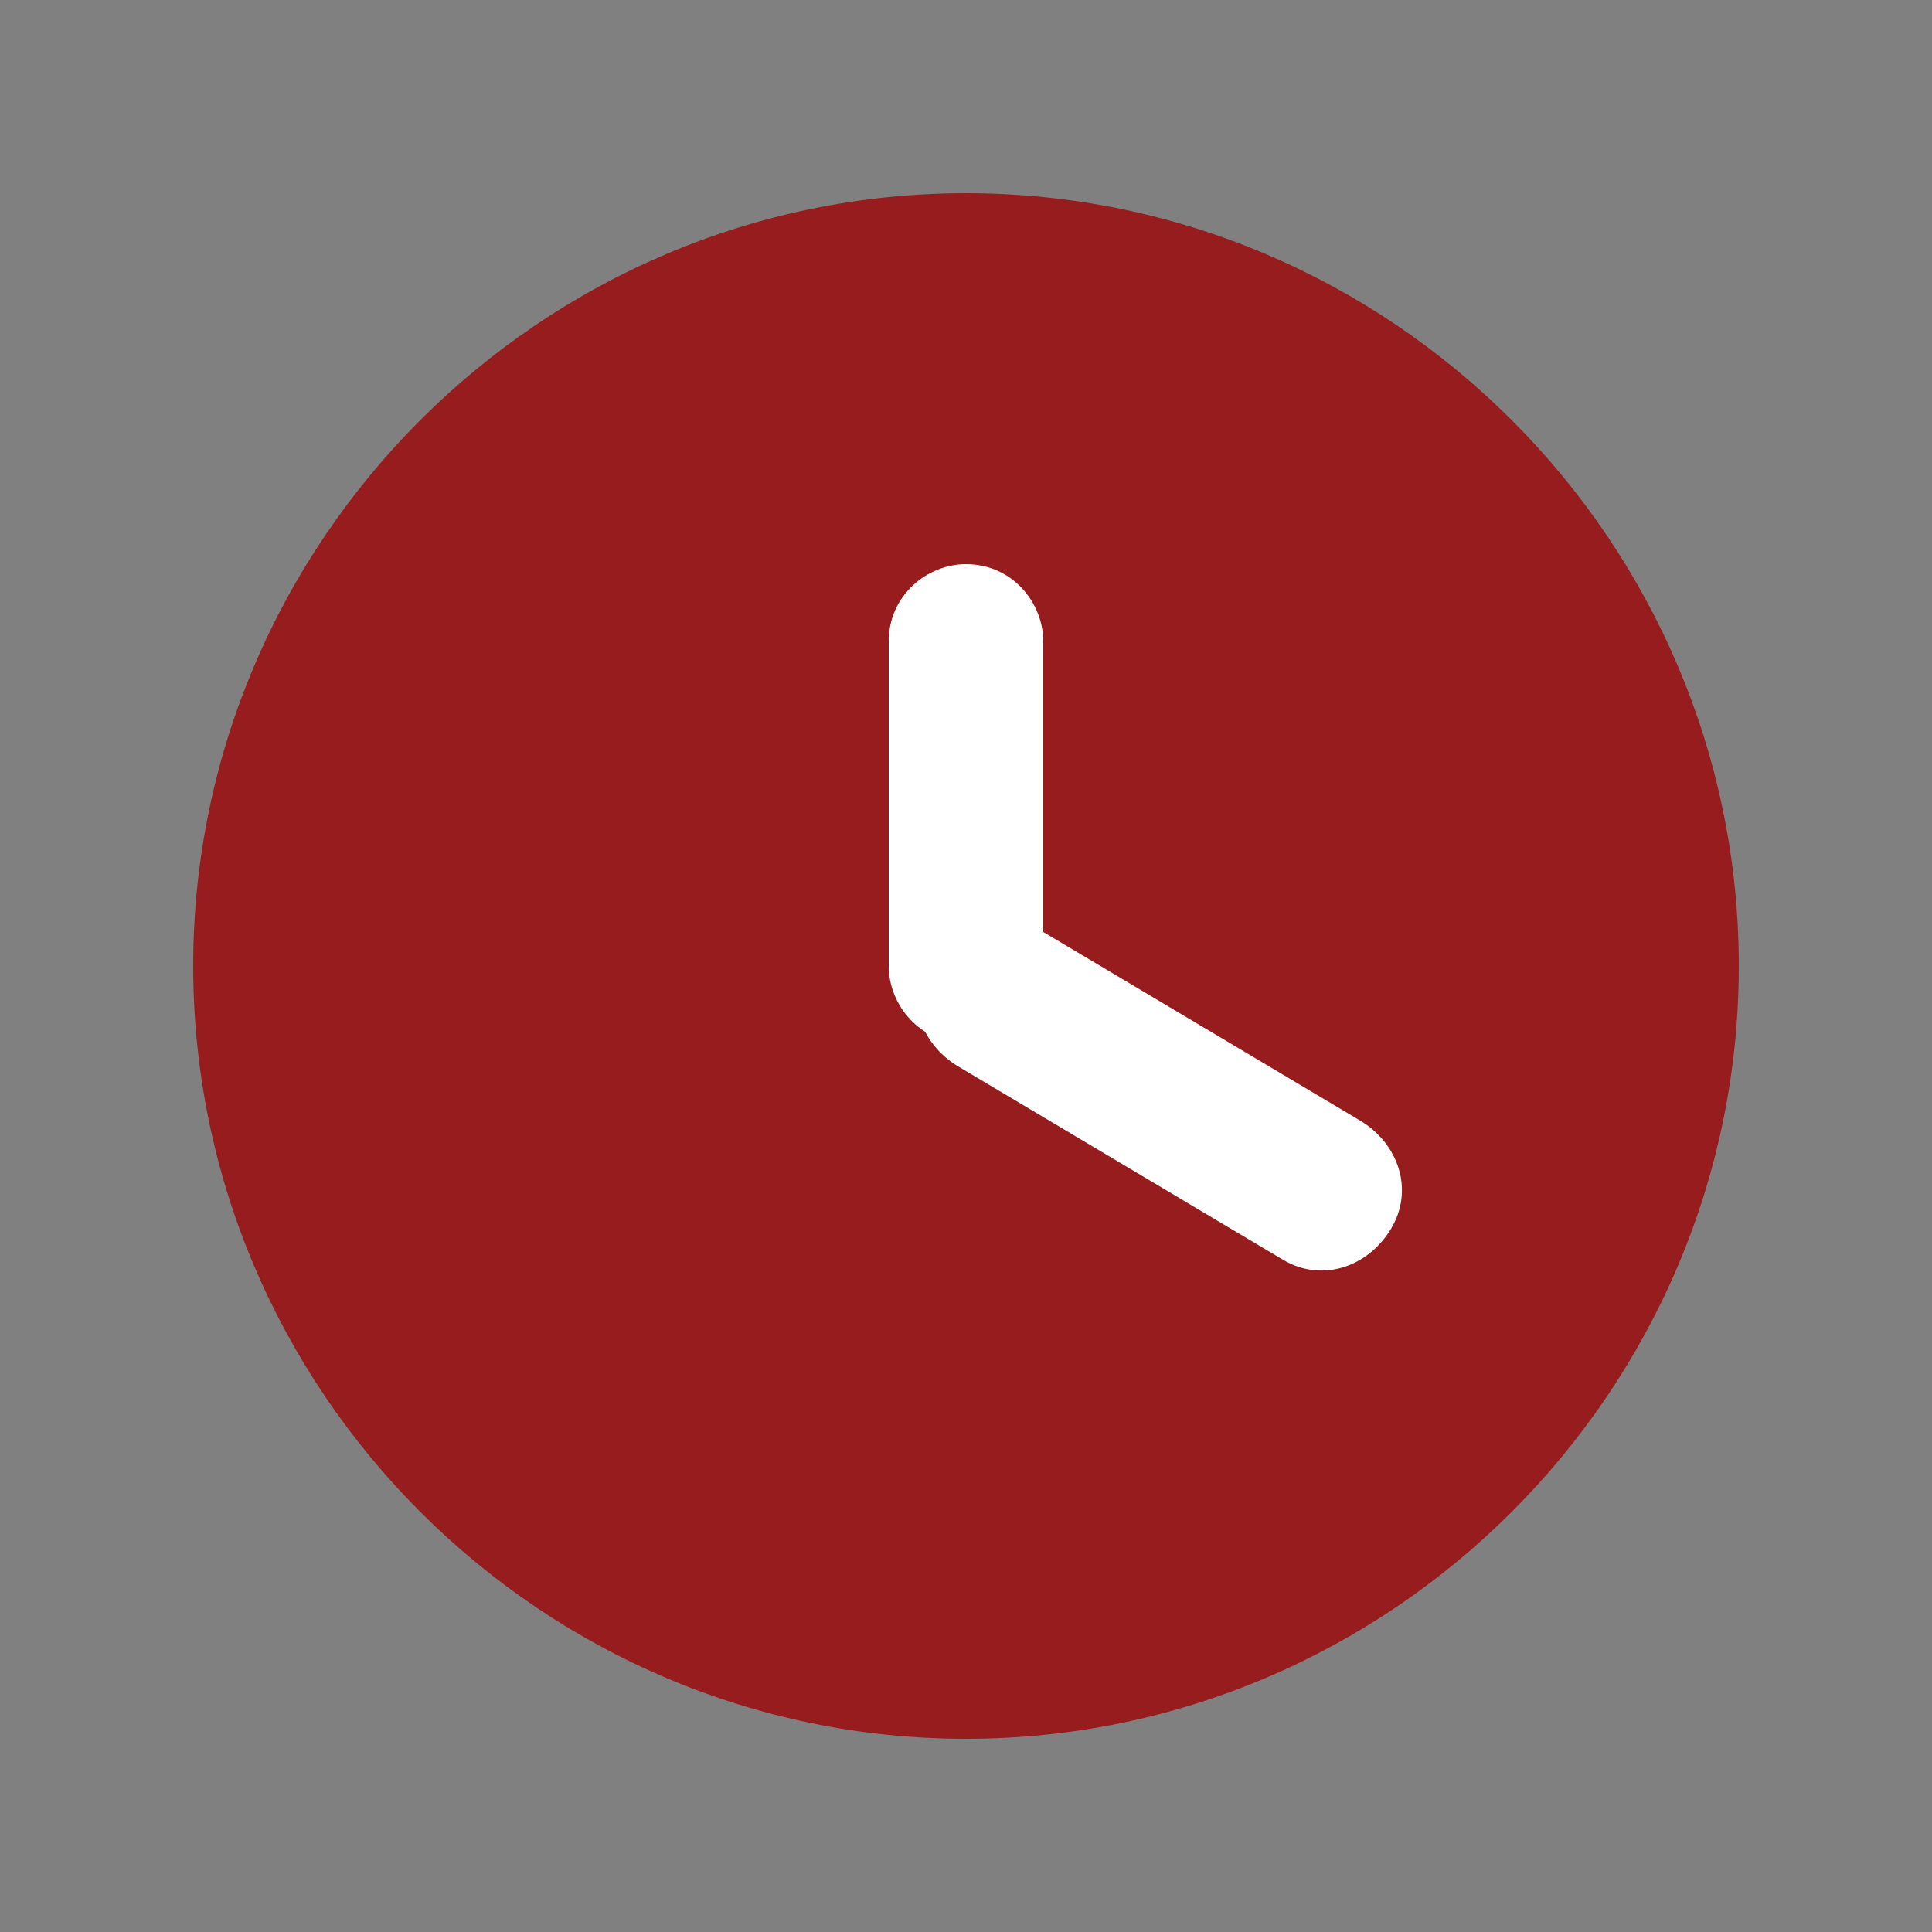
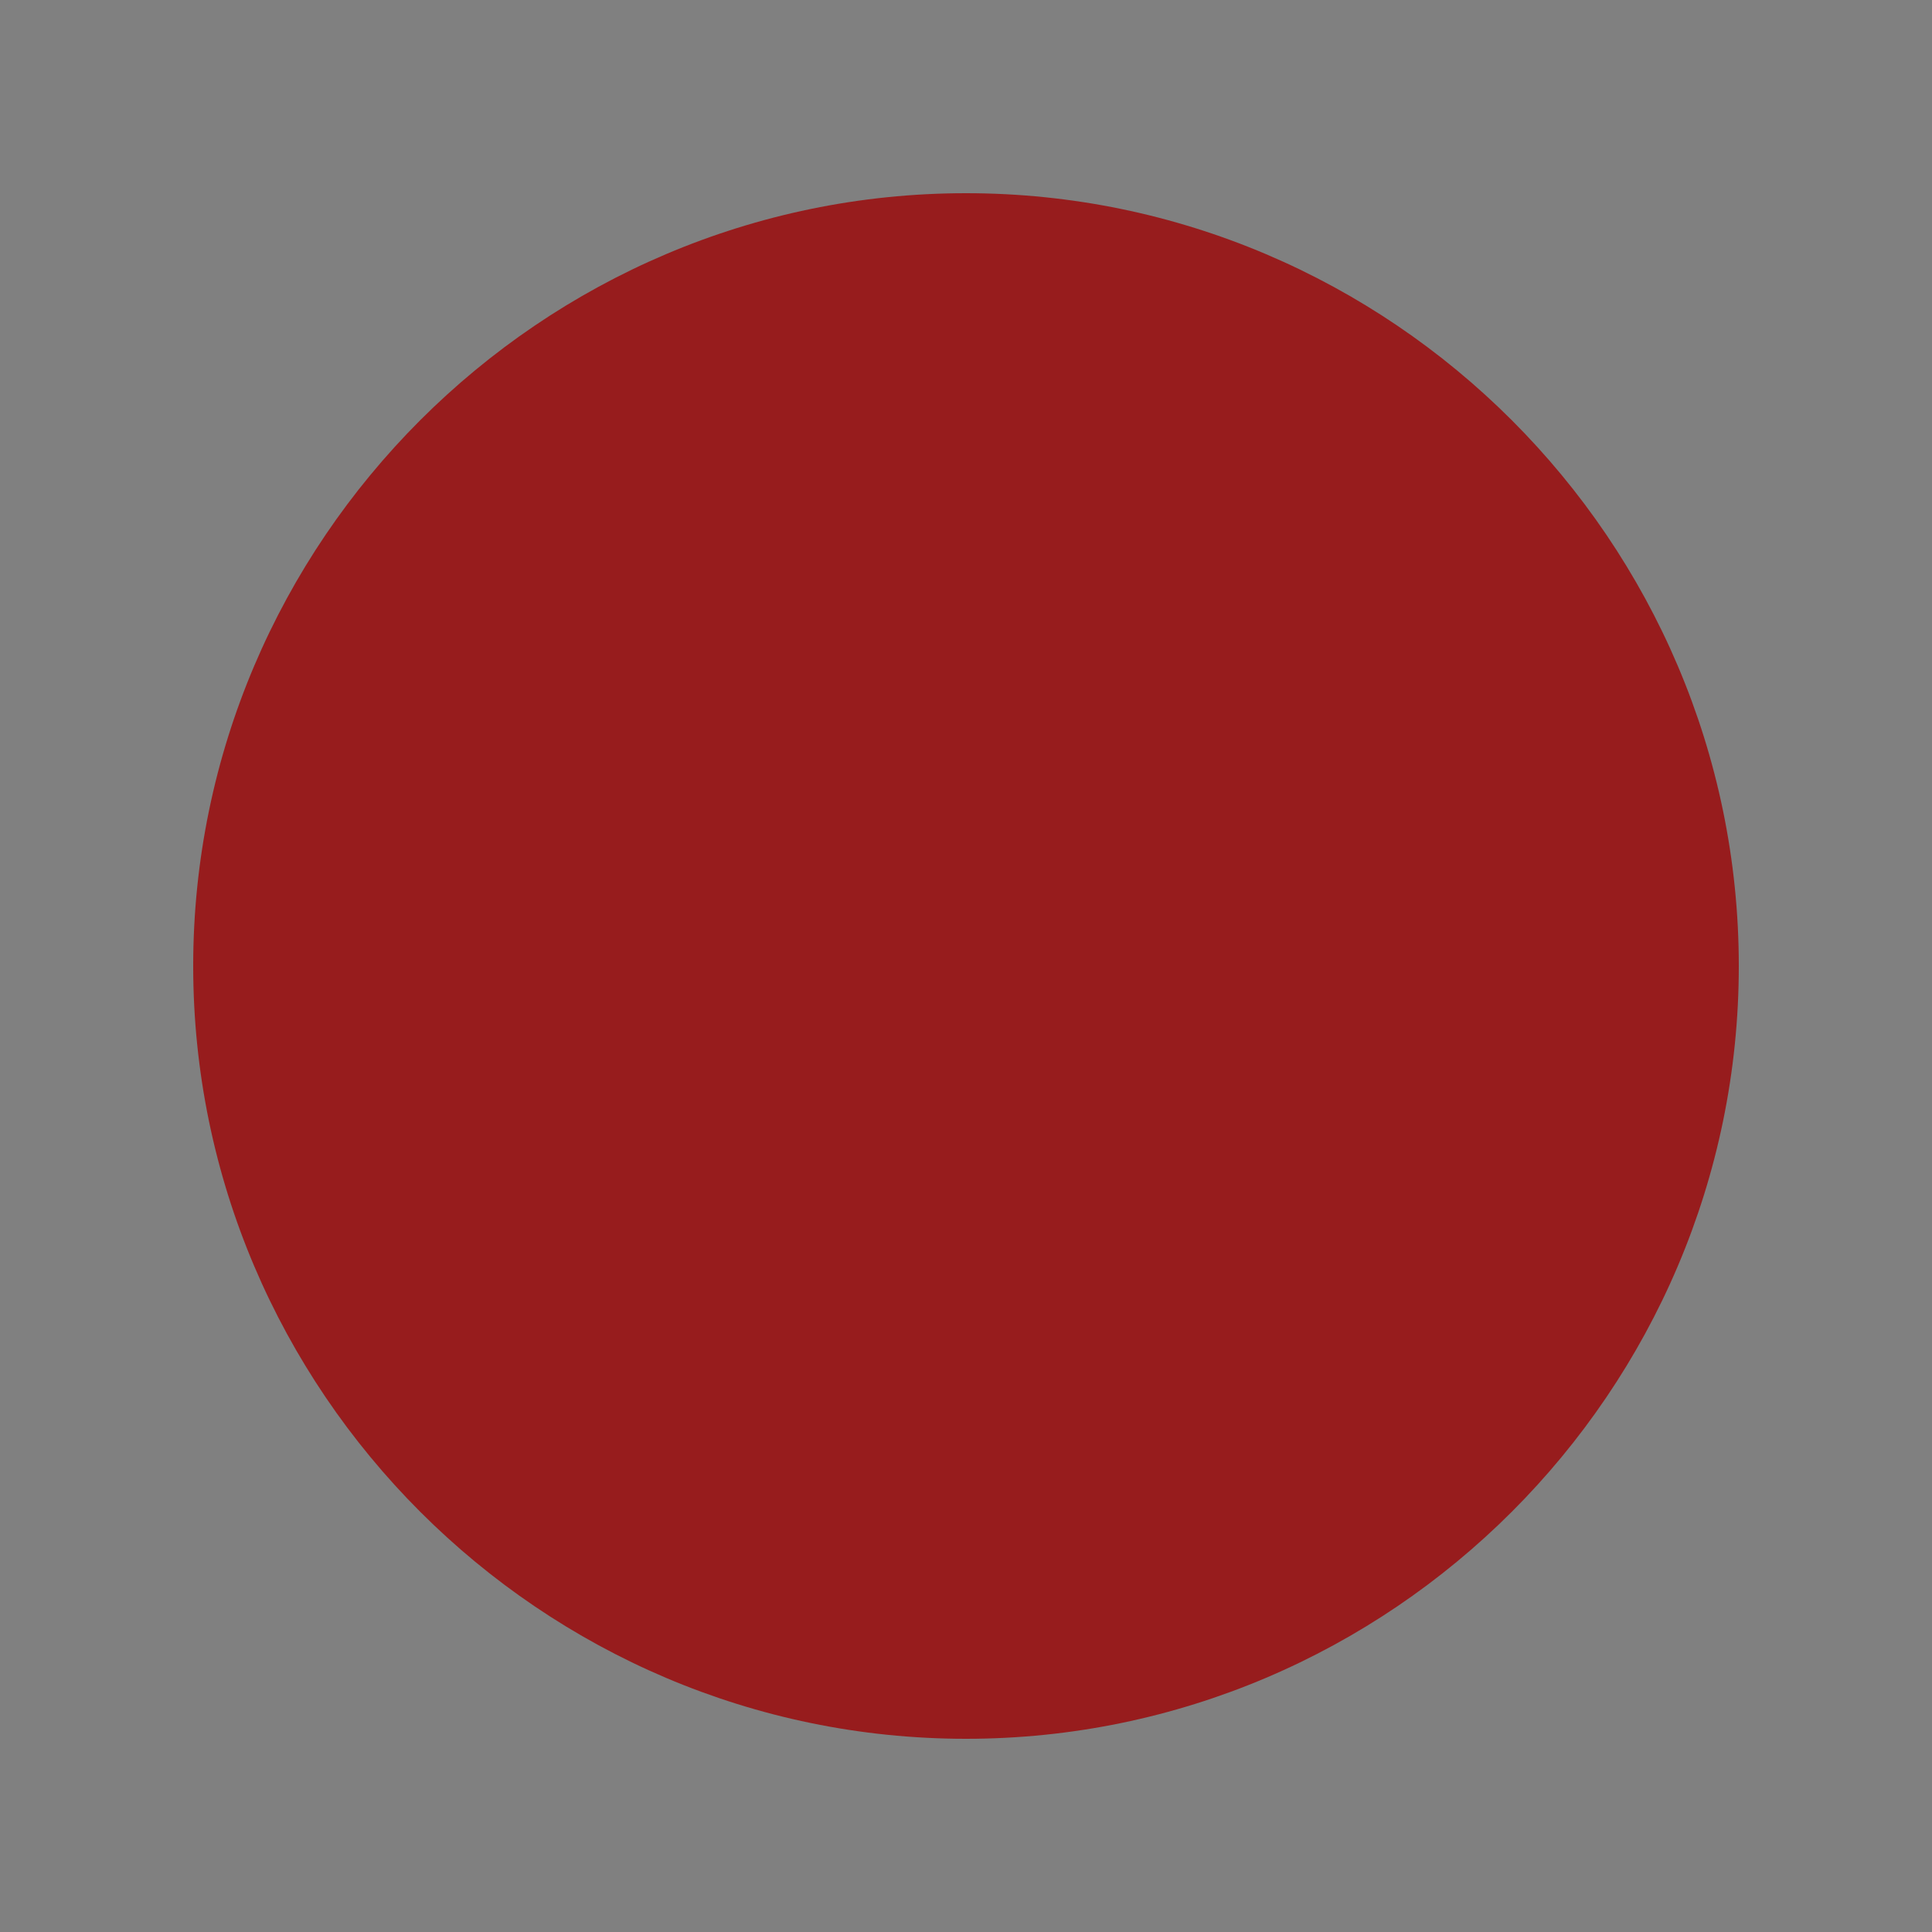
<svg xmlns="http://www.w3.org/2000/svg" id="Layer_1" version="1.1" viewBox="0 0 25 25">
  <rect x="0" y="0" width="25" height="25" fill="#808080" stroke="none" />
  <defs>
    <style>
      .st0 {
        fill: #971c1d;
      }

      .st1 {
        fill: #fff;
      }
    </style>
  </defs>
  <path class="st0" d="M22.5,12.5c0,5.5-4.5,10-10,10S2.5,18,2.5,12.5,7,2.5,12.5,2.5s10,4.5,10,10Z" />
-   <path class="st1" d="M12.5,7.3h0c.6,0,1,.5,1,1v4.2c0,.6-.5,1-1,1h0c-.6,0-1-.5-1-1v-4.2c0-.6.5-1,1-1Z" />
-   <path class="st1" d="M12,12.4h0c.3-.5.9-.7,1.4-.4l4.2,2.5c.5.3.7.9.4,1.4h0c-.3.5-.9.7-1.4.4l-4.2-2.5c-.5-.3-.7-.9-.4-1.4Z" />
</svg>